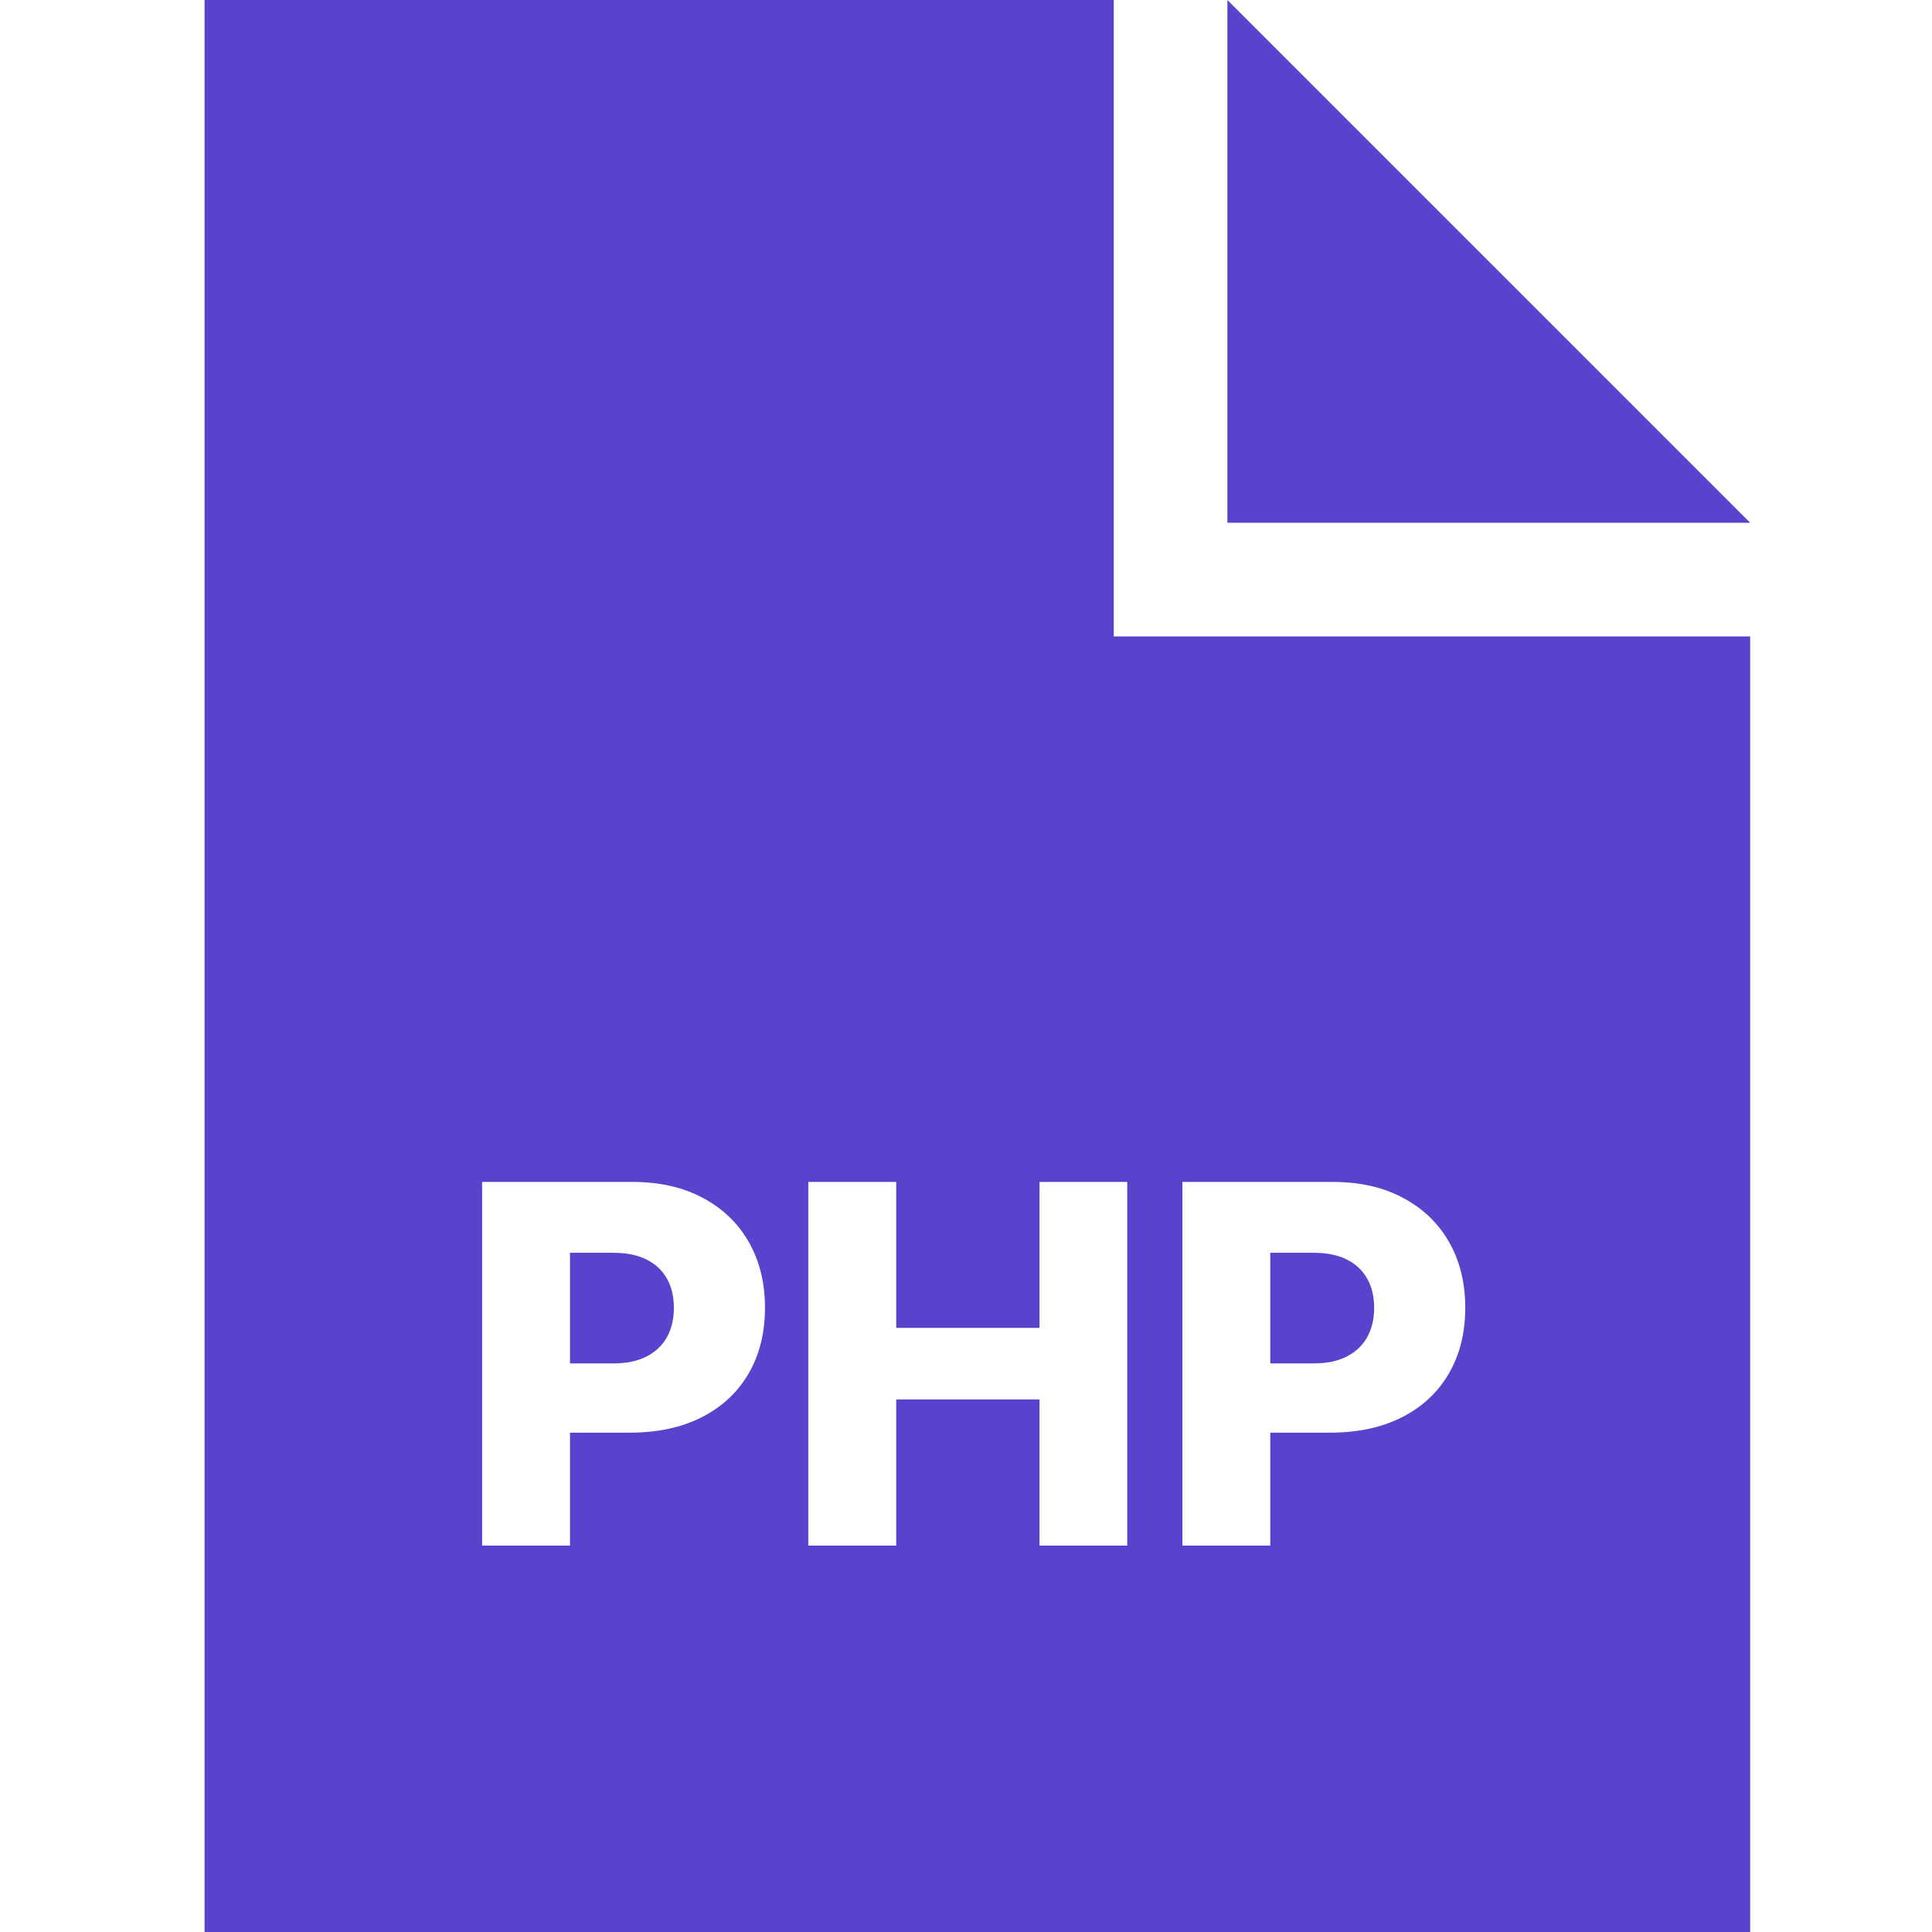
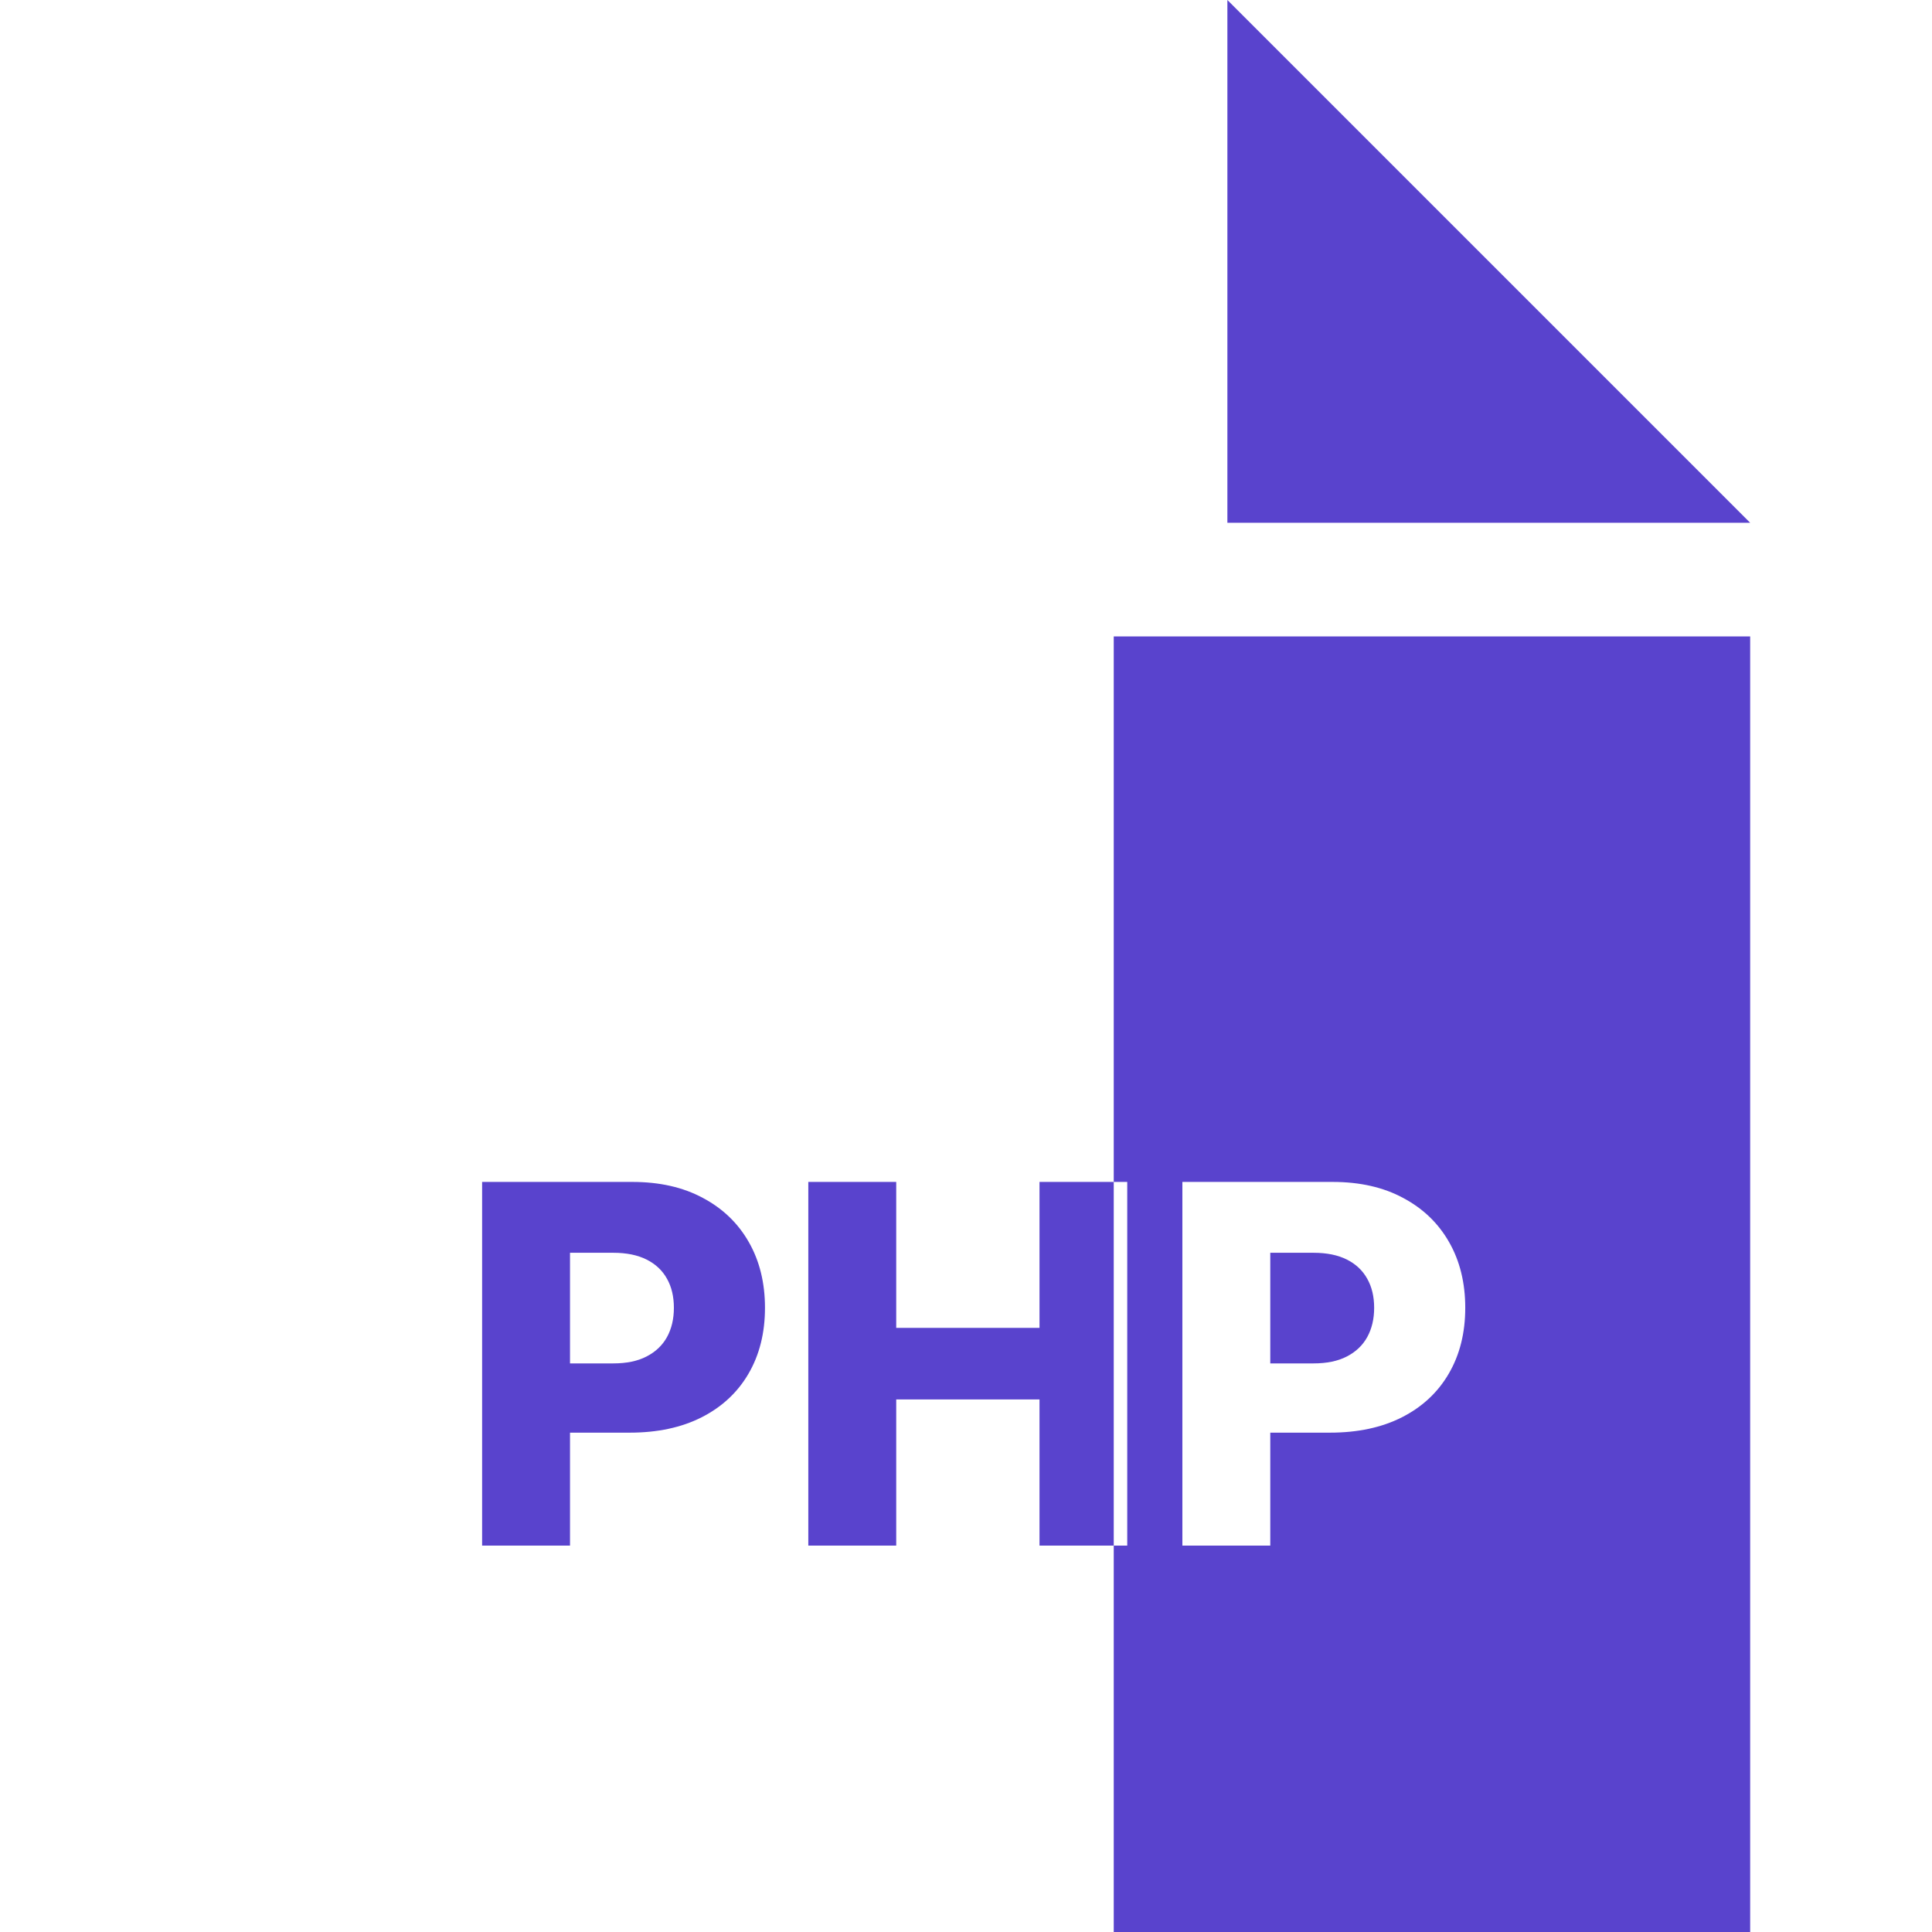
<svg xmlns="http://www.w3.org/2000/svg" width="85" height="85" viewBox="0 0 85 85" fill="none">
-   <path fill-rule="evenodd" clip-rule="evenodd" d="M49 0H9V85H77V28H49V0ZM54 23V0L77 23H54ZM21.211 52V68H25.078V63.031H27.703C28.927 63.031 29.984 62.805 30.875 62.352C31.766 61.898 32.45 61.26 32.93 60.438C33.414 59.609 33.656 58.643 33.656 57.539C33.656 56.44 33.419 55.477 32.945 54.648C32.471 53.815 31.797 53.167 30.922 52.703C30.052 52.234 29.018 52 27.82 52H21.211ZM25.078 59.984H26.984C27.568 59.984 28.055 59.883 28.445 59.68C28.841 59.477 29.141 59.193 29.344 58.828C29.547 58.458 29.648 58.029 29.648 57.539C29.648 57.044 29.547 56.617 29.344 56.258C29.141 55.893 28.841 55.612 28.445 55.414C28.049 55.216 27.562 55.117 26.984 55.117H25.078V59.984ZM35.562 52V68H39.43V61.57H45.734V68H49.594V52H45.734V58.422H39.43V52H35.562ZM52.02 52V68H55.887V63.031H58.512C59.736 63.031 60.793 62.805 61.684 62.352C62.574 61.898 63.259 61.26 63.738 60.438C64.223 59.609 64.465 58.643 64.465 57.539C64.465 56.44 64.228 55.477 63.754 54.648C63.28 53.815 62.605 53.167 61.73 52.703C60.861 52.234 59.827 52 58.629 52H52.02ZM55.887 59.984H57.793C58.376 59.984 58.863 59.883 59.254 59.68C59.65 59.477 59.949 59.193 60.152 58.828C60.355 58.458 60.457 58.029 60.457 57.539C60.457 57.044 60.355 56.617 60.152 56.258C59.949 55.893 59.65 55.612 59.254 55.414C58.858 55.216 58.371 55.117 57.793 55.117H55.887V59.984Z" fill="#5943CD" />
+   <path fill-rule="evenodd" clip-rule="evenodd" d="M49 0V85H77V28H49V0ZM54 23V0L77 23H54ZM21.211 52V68H25.078V63.031H27.703C28.927 63.031 29.984 62.805 30.875 62.352C31.766 61.898 32.45 61.26 32.93 60.438C33.414 59.609 33.656 58.643 33.656 57.539C33.656 56.44 33.419 55.477 32.945 54.648C32.471 53.815 31.797 53.167 30.922 52.703C30.052 52.234 29.018 52 27.82 52H21.211ZM25.078 59.984H26.984C27.568 59.984 28.055 59.883 28.445 59.68C28.841 59.477 29.141 59.193 29.344 58.828C29.547 58.458 29.648 58.029 29.648 57.539C29.648 57.044 29.547 56.617 29.344 56.258C29.141 55.893 28.841 55.612 28.445 55.414C28.049 55.216 27.562 55.117 26.984 55.117H25.078V59.984ZM35.562 52V68H39.43V61.57H45.734V68H49.594V52H45.734V58.422H39.43V52H35.562ZM52.02 52V68H55.887V63.031H58.512C59.736 63.031 60.793 62.805 61.684 62.352C62.574 61.898 63.259 61.26 63.738 60.438C64.223 59.609 64.465 58.643 64.465 57.539C64.465 56.44 64.228 55.477 63.754 54.648C63.28 53.815 62.605 53.167 61.73 52.703C60.861 52.234 59.827 52 58.629 52H52.02ZM55.887 59.984H57.793C58.376 59.984 58.863 59.883 59.254 59.68C59.65 59.477 59.949 59.193 60.152 58.828C60.355 58.458 60.457 58.029 60.457 57.539C60.457 57.044 60.355 56.617 60.152 56.258C59.949 55.893 59.65 55.612 59.254 55.414C58.858 55.216 58.371 55.117 57.793 55.117H55.887V59.984Z" fill="#5943CD" />
</svg>